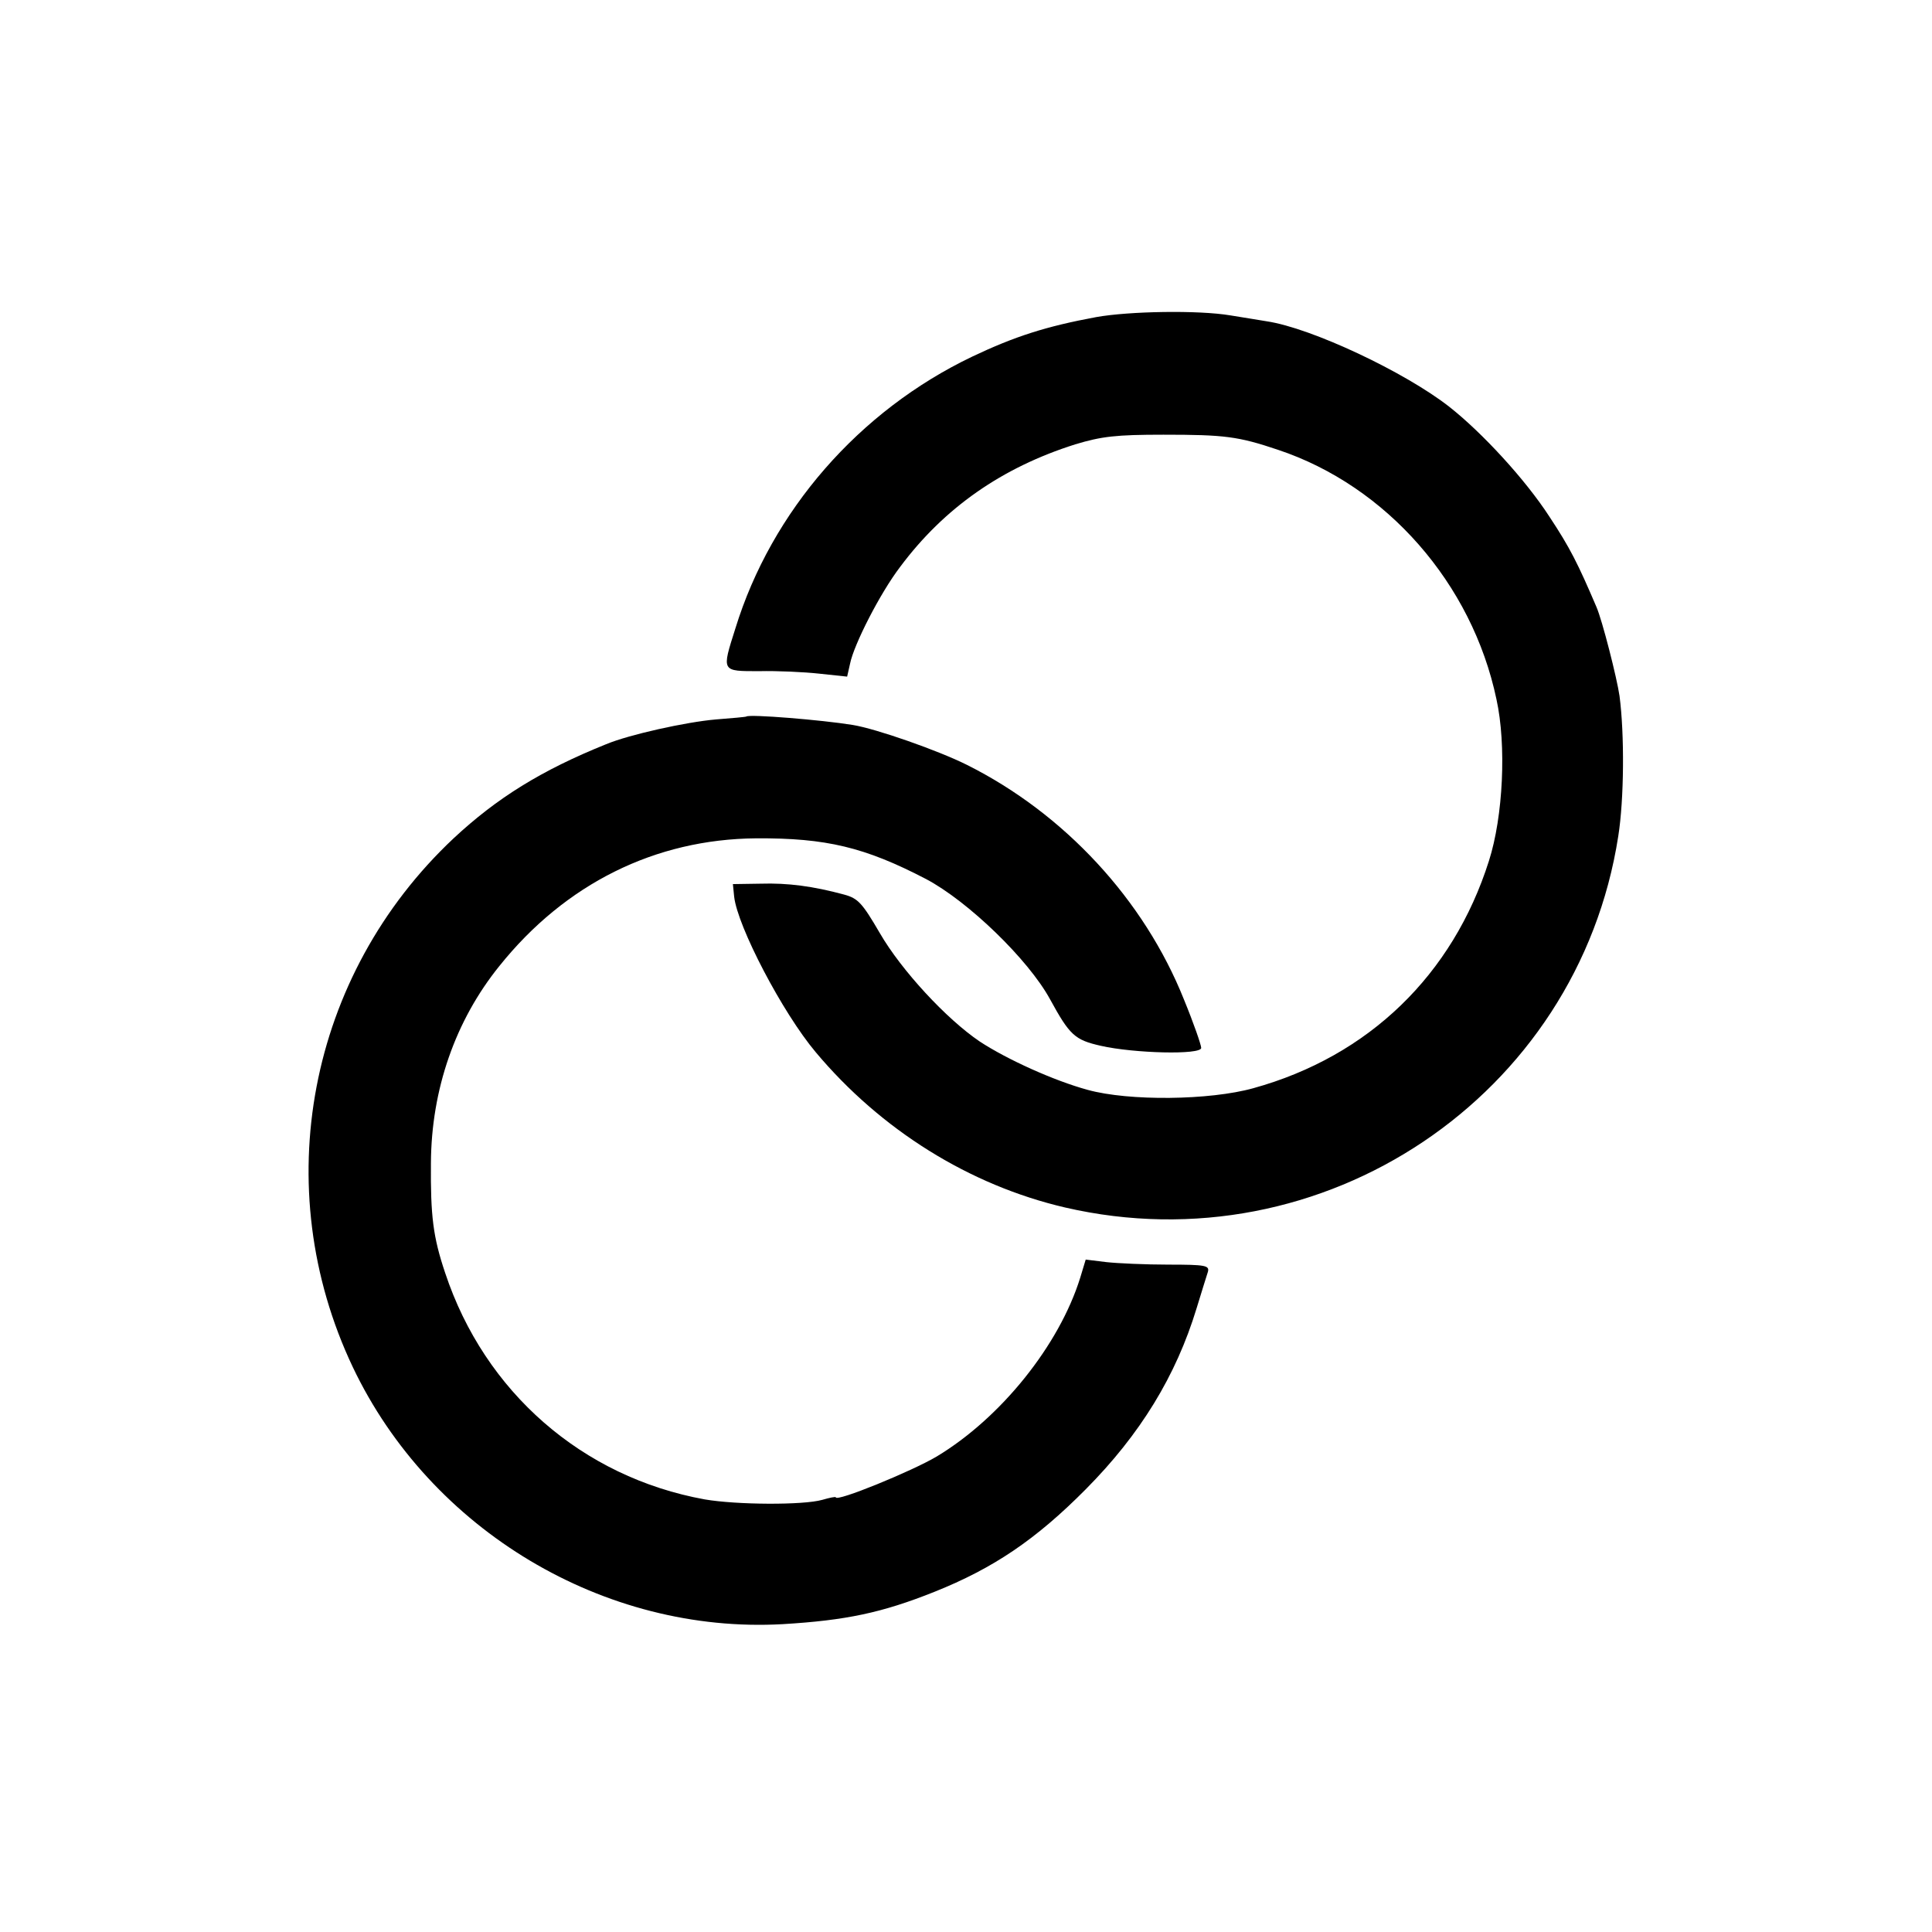
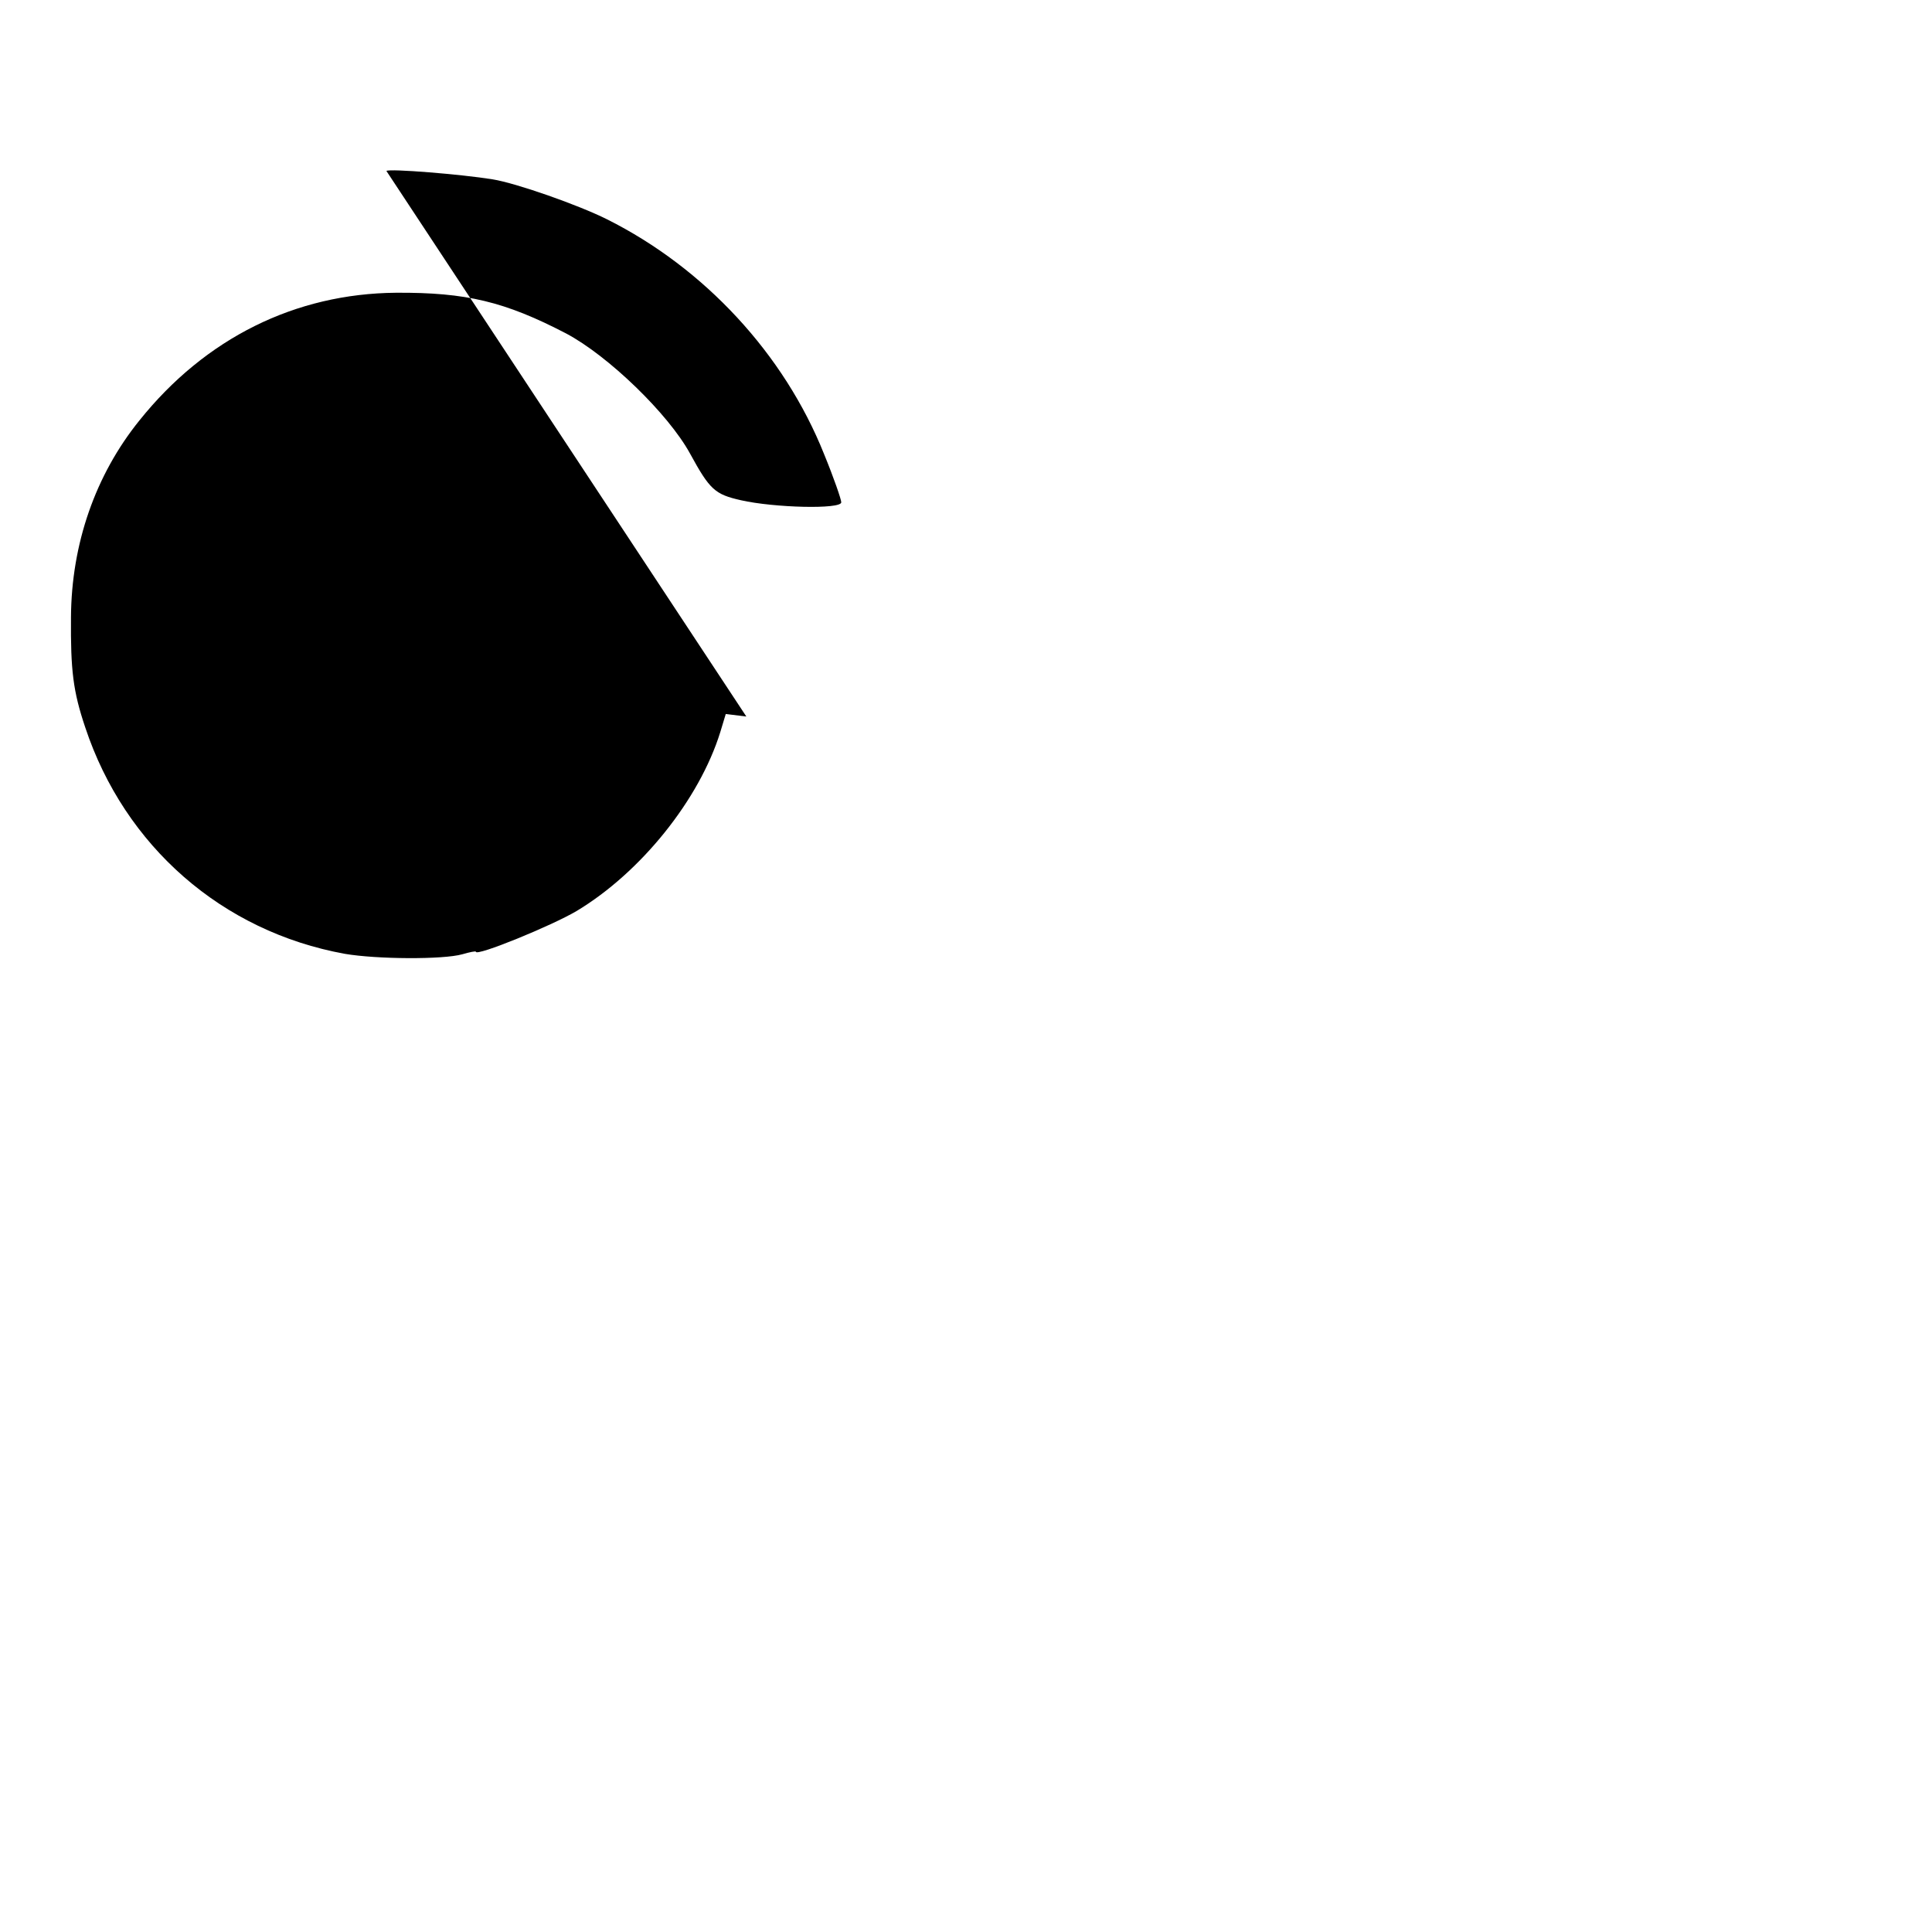
<svg xmlns="http://www.w3.org/2000/svg" version="1.0" width="460pt" height="460pt" viewBox="0 0 460 460" preserveAspectRatio="xMidYMid meet">
  <g transform="translate(0,460) scale(0.1,-0.1)" fill="#000000" stroke="none">
-     <path d="M2610 3845 c-119 -22 -194 -46 -295 -94 -270 -129 -478 -368 -564 -647 -33 -104 -34 -102 57 -102 42 1 107 -2 143 -6 l66 -7 7 31 c9 45 71 167 119 230 105 141 243 237 417 292 63 19 97 23 210 23 146 0 178 -4 273 -36 258 -86 462 -318 520 -594 24 -109 16 -279 -18 -385 -86 -271 -286 -465 -561 -541 -104 -29 -296 -31 -394 -4 -81 22 -193 73 -257 115 -80 54 -187 170 -238 258 -42 72 -52 83 -85 92 -74 20 -134 28 -199 26 l-66 -1 3 -30 c8 -71 115 -276 194 -370 155 -185 366 -317 594 -370 614 -142 1221 265 1317 884 14 88 15 243 3 334 -6 42 -41 180 -55 212 -44 103 -63 141 -112 215 -57 88 -160 200 -239 262 -105 82 -327 187 -434 203 -17 3 -56 9 -86 14 -77 13 -242 10 -320 -4z" />
-     <path d="M1777 2894 c-1 -1 -34 -4 -73 -7 -70 -6 -206 -36 -261 -59 -154 -62 -260 -128 -363 -224 -347 -326 -443 -831 -240 -1259 185 -389 599 -636 1024 -612 150 9 236 27 361 77 140 56 241 124 360 244 130 131 215 270 264 431 12 39 24 78 27 87 4 15 -6 17 -94 17 -54 0 -121 3 -148 6 l-49 6 -13 -43 c-50 -161 -189 -334 -342 -426 -59 -35 -240 -109 -240 -97 0 2 -15 -1 -32 -6 -46 -13 -204 -12 -280 1 -292 53 -524 256 -618 539 -29 86 -35 136 -34 262 1 175 58 339 163 469 157 196 371 302 611 304 167 1 259 -21 405 -97 100 -53 243 -191 295 -286 47 -86 59 -97 121 -111 79 -18 239 -22 239 -5 0 7 -18 59 -41 115 -95 238 -285 443 -517 559 -68 34 -216 86 -272 95 -74 12 -246 26 -253 20z" />
+     <path d="M1777 2894 l-49 6 -13 -43 c-50 -161 -189 -334 -342 -426 -59 -35 -240 -109 -240 -97 0 2 -15 -1 -32 -6 -46 -13 -204 -12 -280 1 -292 53 -524 256 -618 539 -29 86 -35 136 -34 262 1 175 58 339 163 469 157 196 371 302 611 304 167 1 259 -21 405 -97 100 -53 243 -191 295 -286 47 -86 59 -97 121 -111 79 -18 239 -22 239 -5 0 7 -18 59 -41 115 -95 238 -285 443 -517 559 -68 34 -216 86 -272 95 -74 12 -246 26 -253 20z" />
  </g>
</svg>